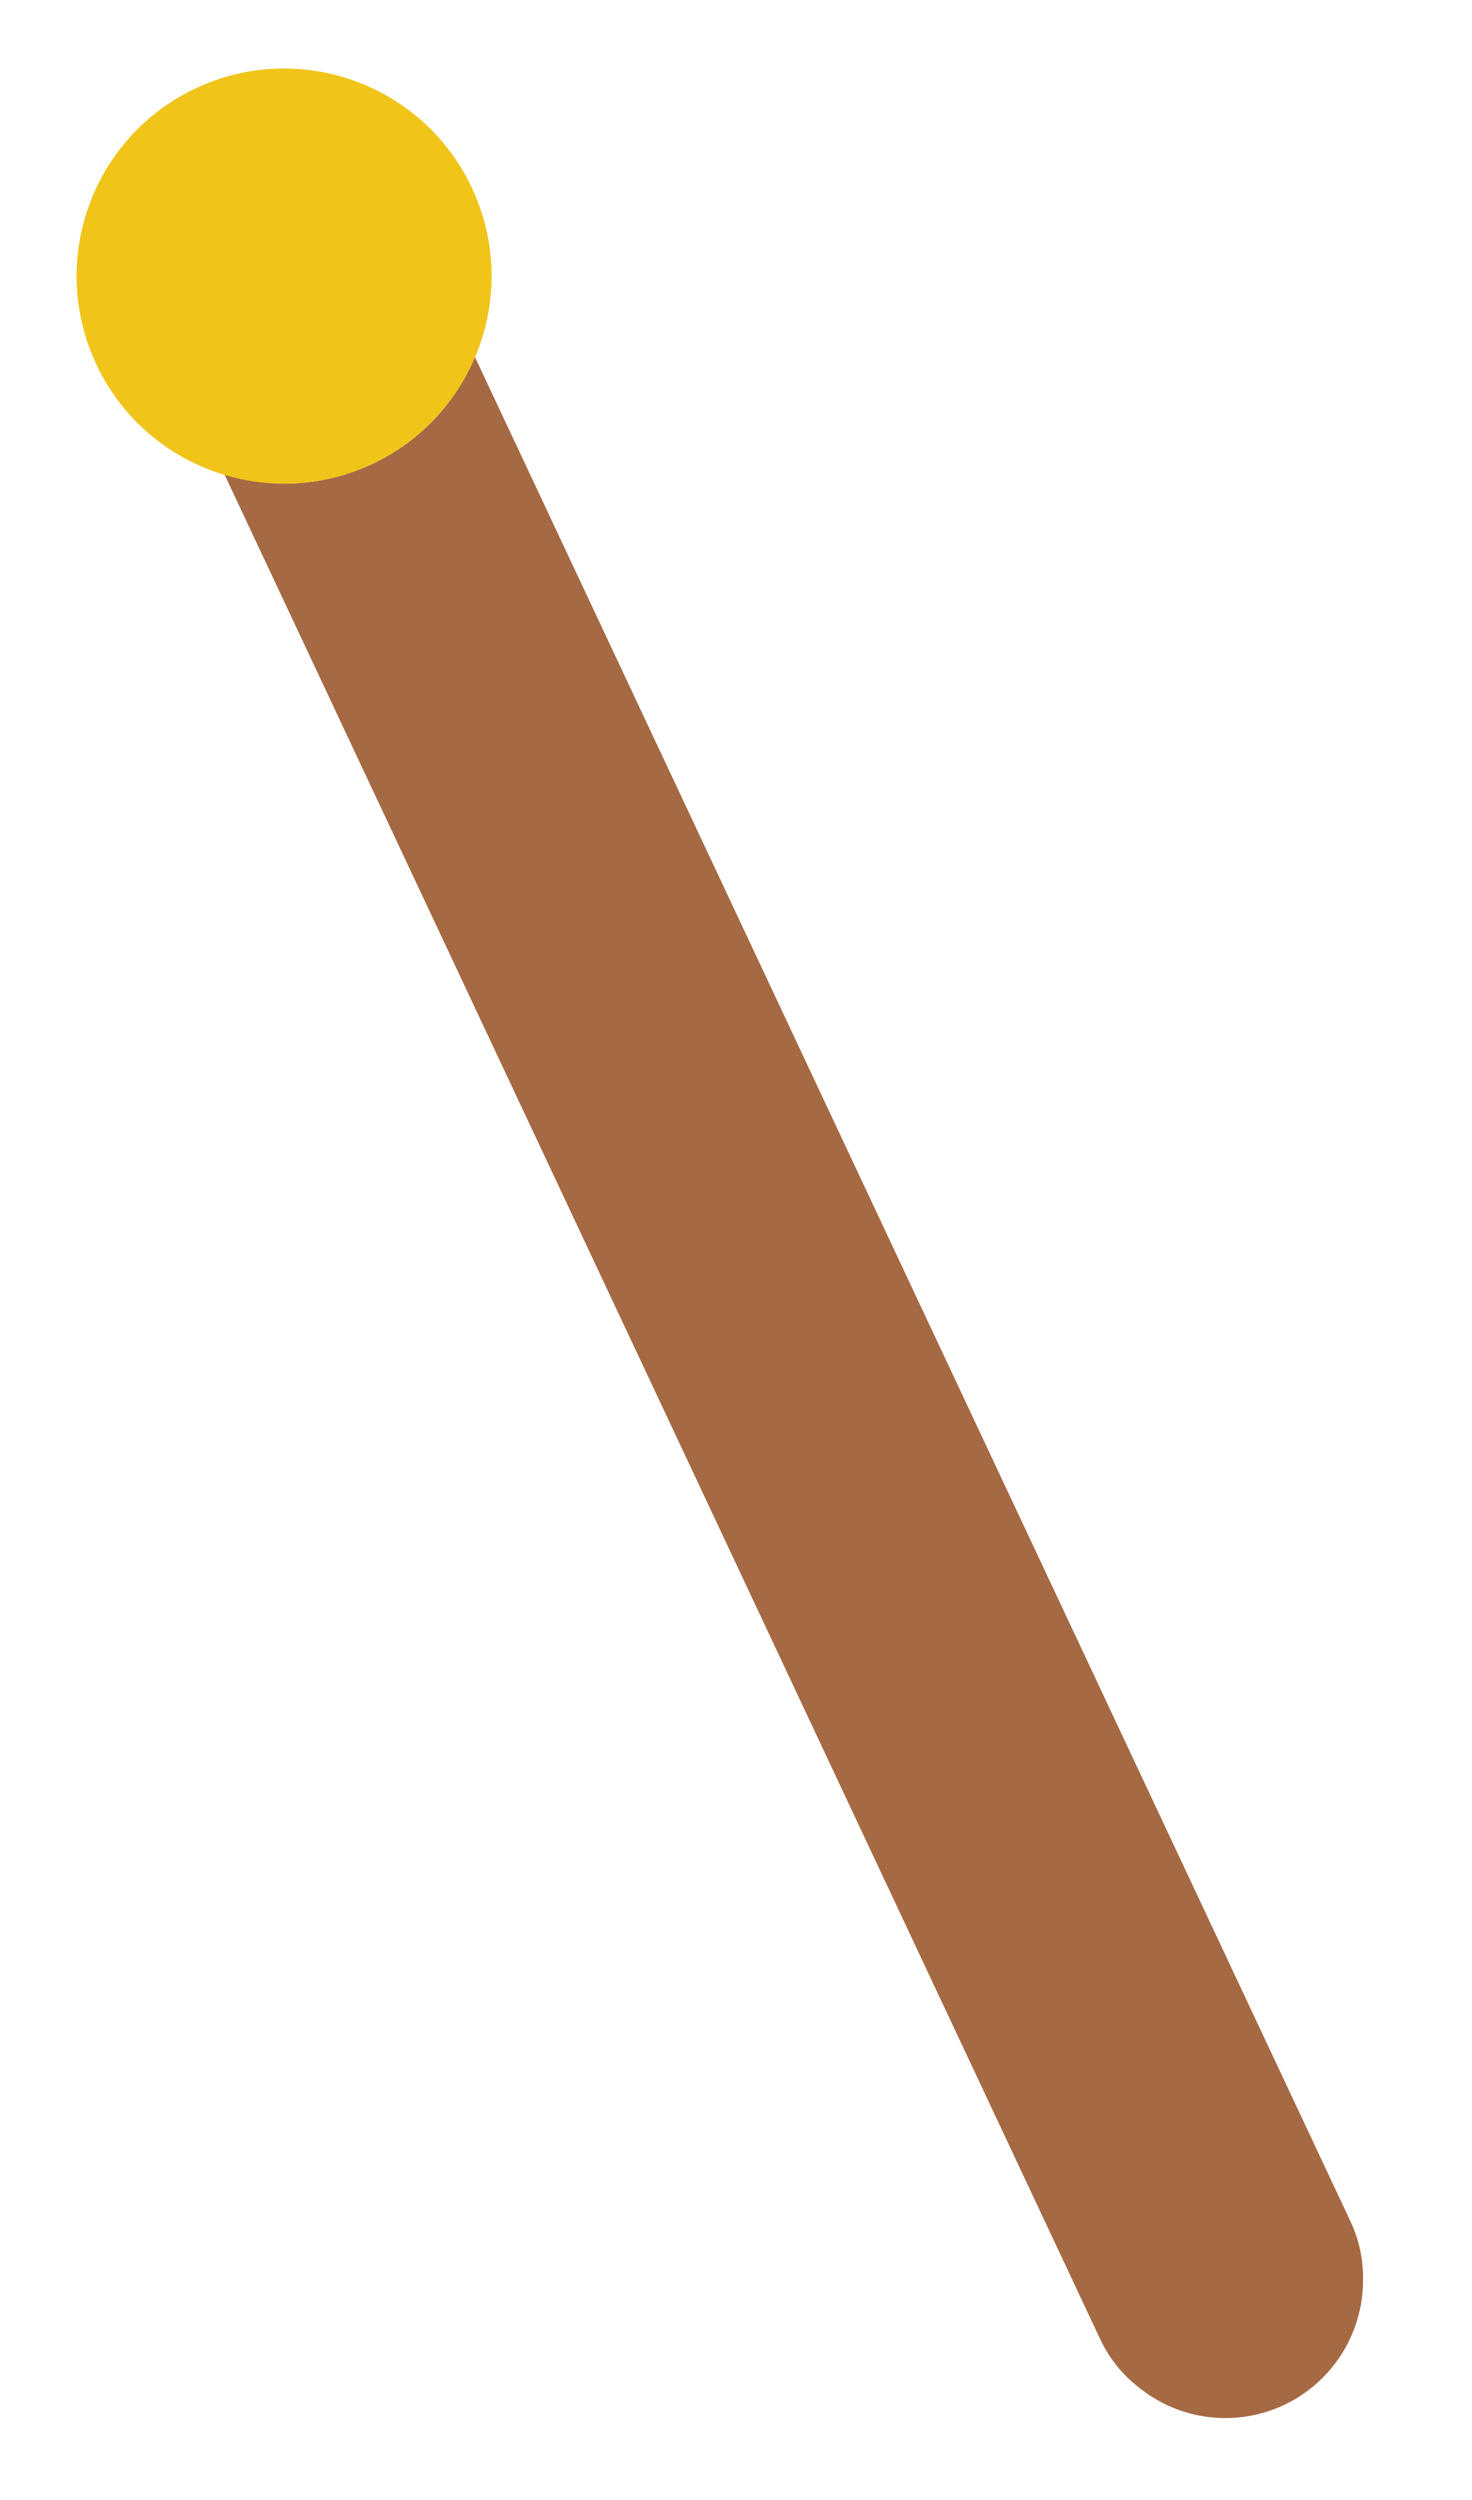
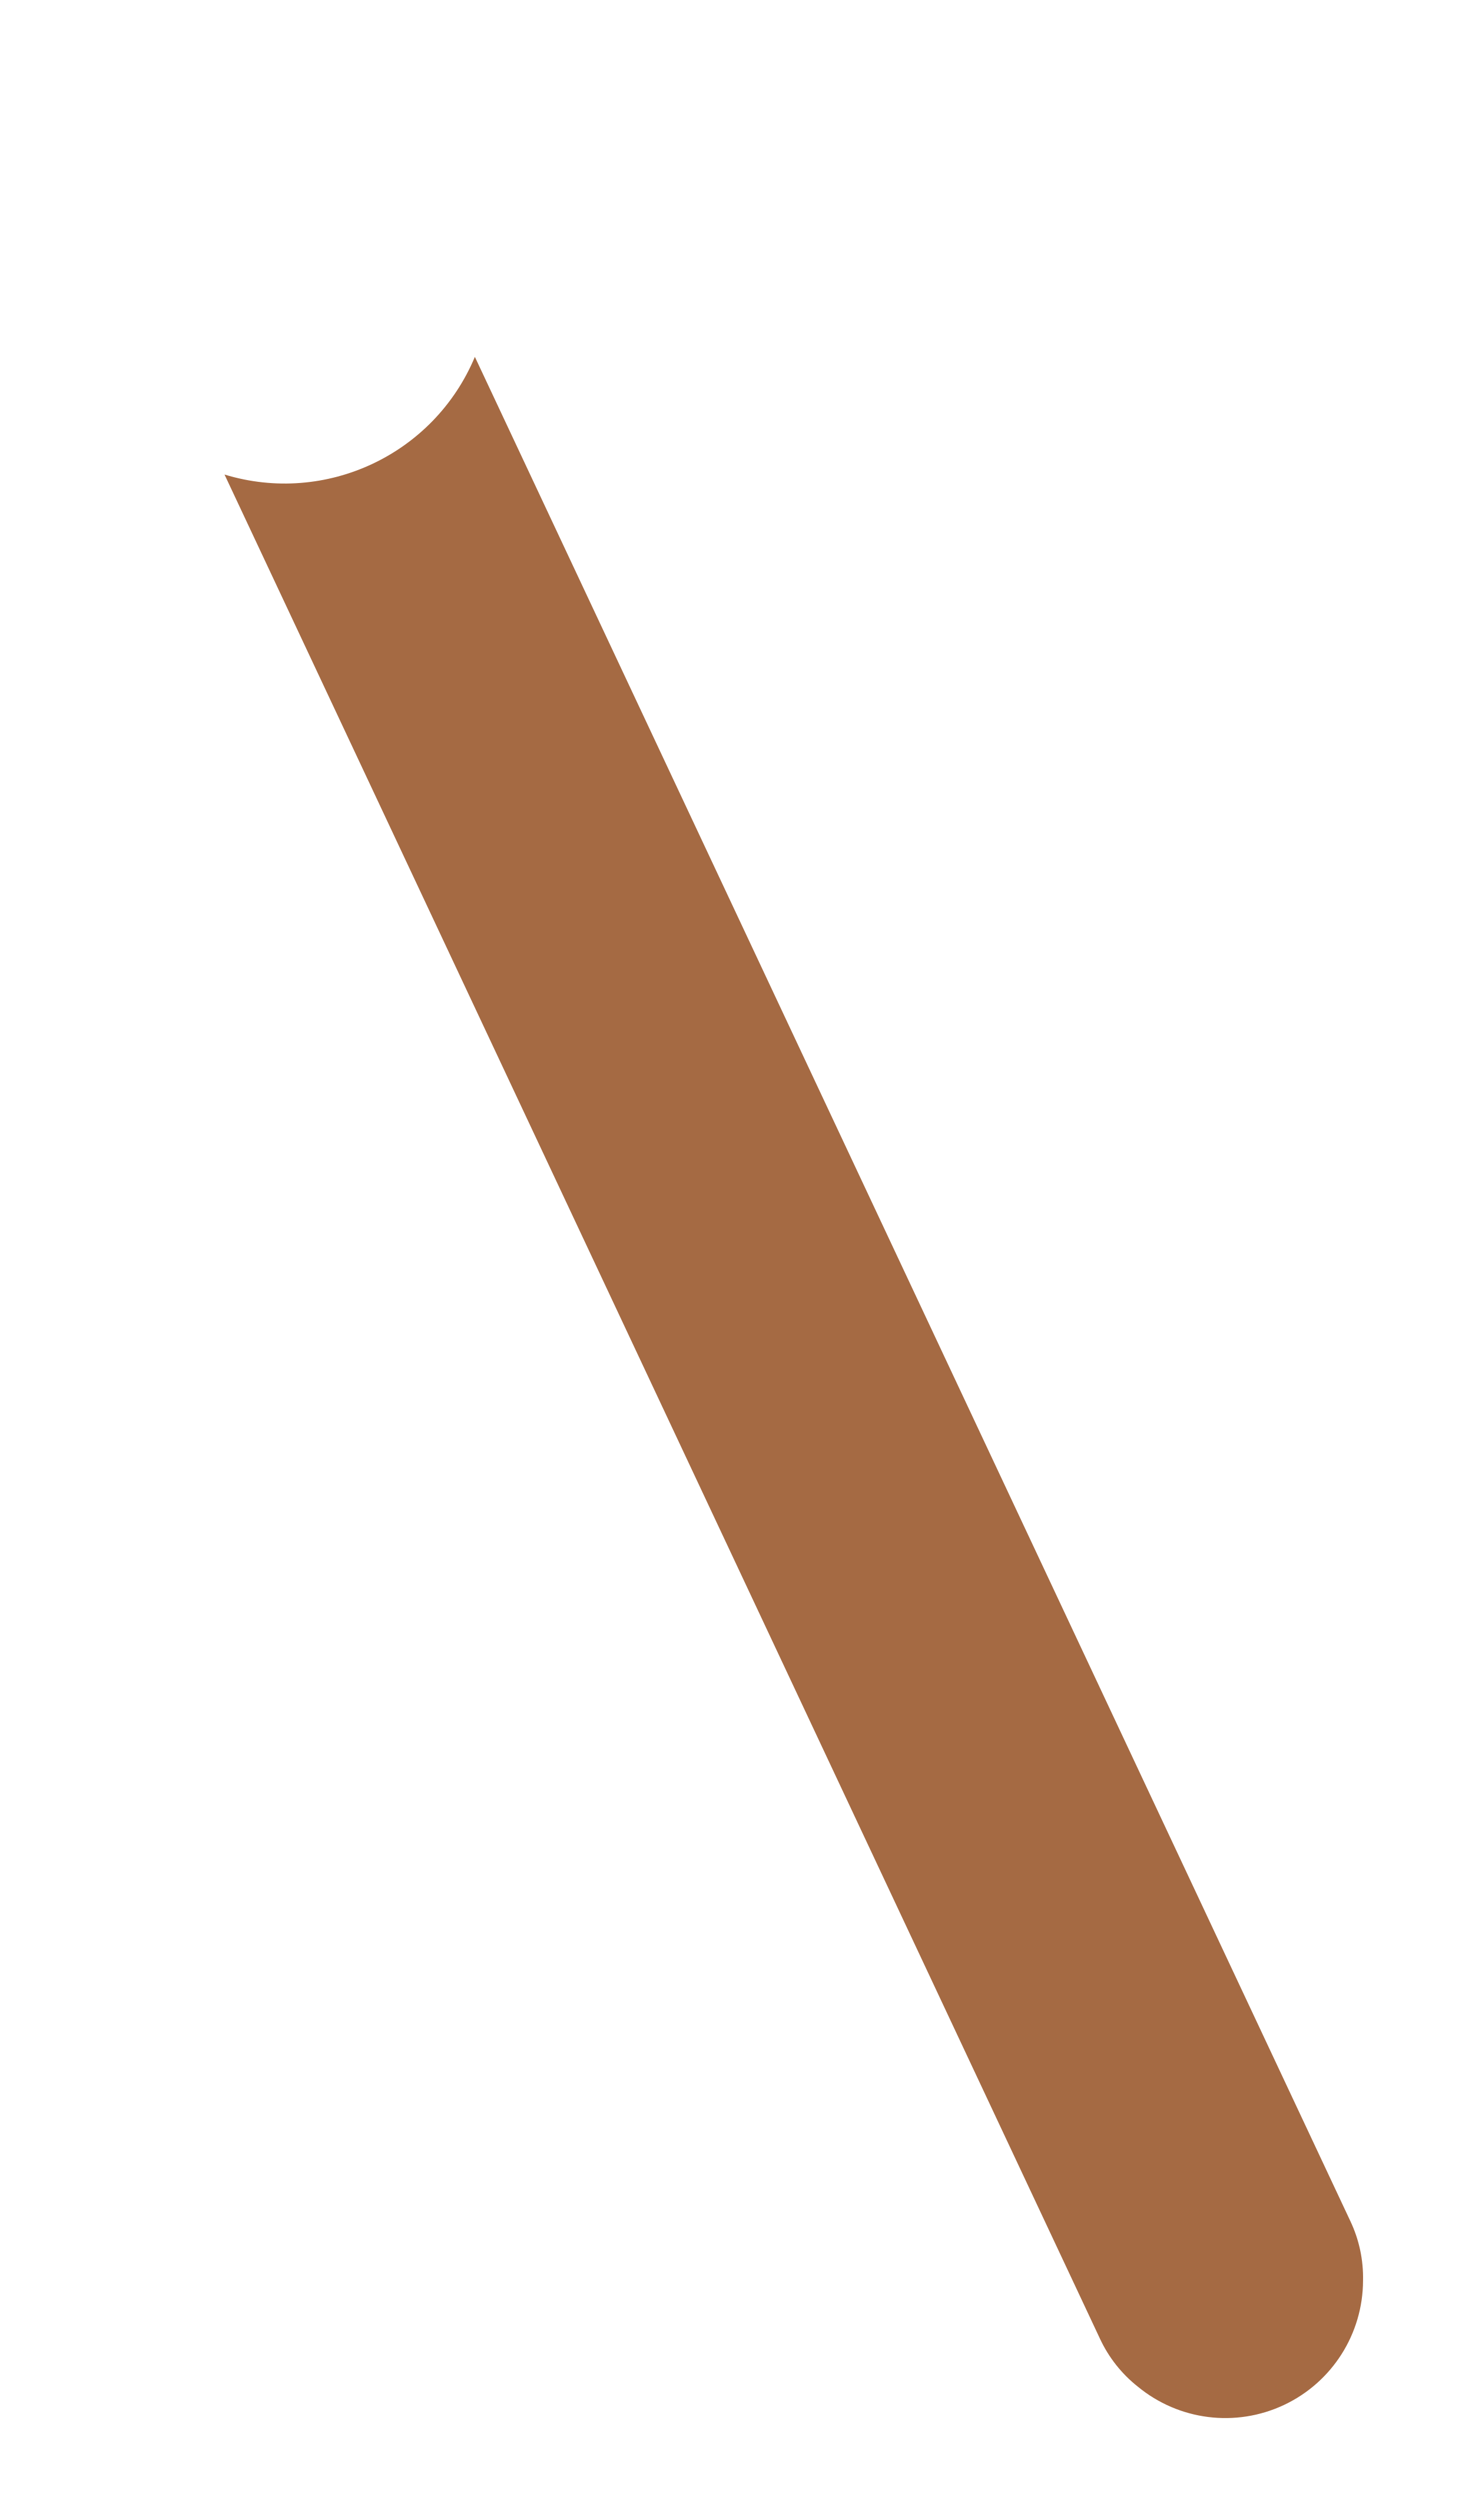
<svg xmlns="http://www.w3.org/2000/svg" width="86" height="146" viewBox="0 0 86 146" fill="none">
  <path d="M13.117 27.712L64.261 136.568C64.769 137.662 65.525 138.621 66.47 139.369C68.869 141.349 72.195 141.769 75.01 140.446C77.826 139.123 79.626 136.295 79.634 133.185C79.661 131.98 79.406 130.785 78.888 129.696L27.744 20.84C25.355 26.546 19.034 29.515 13.117 27.712V27.712Z" fill="#A56A43" />
-   <path d="M5.628 21.277C8.474 27.336 15.693 29.94 21.752 27.093C27.81 24.247 30.414 17.028 27.567 10.97C24.721 4.911 17.502 2.307 11.444 5.154C5.385 8 2.781 15.219 5.628 21.277Z" fill="#F0C419" />
</svg>